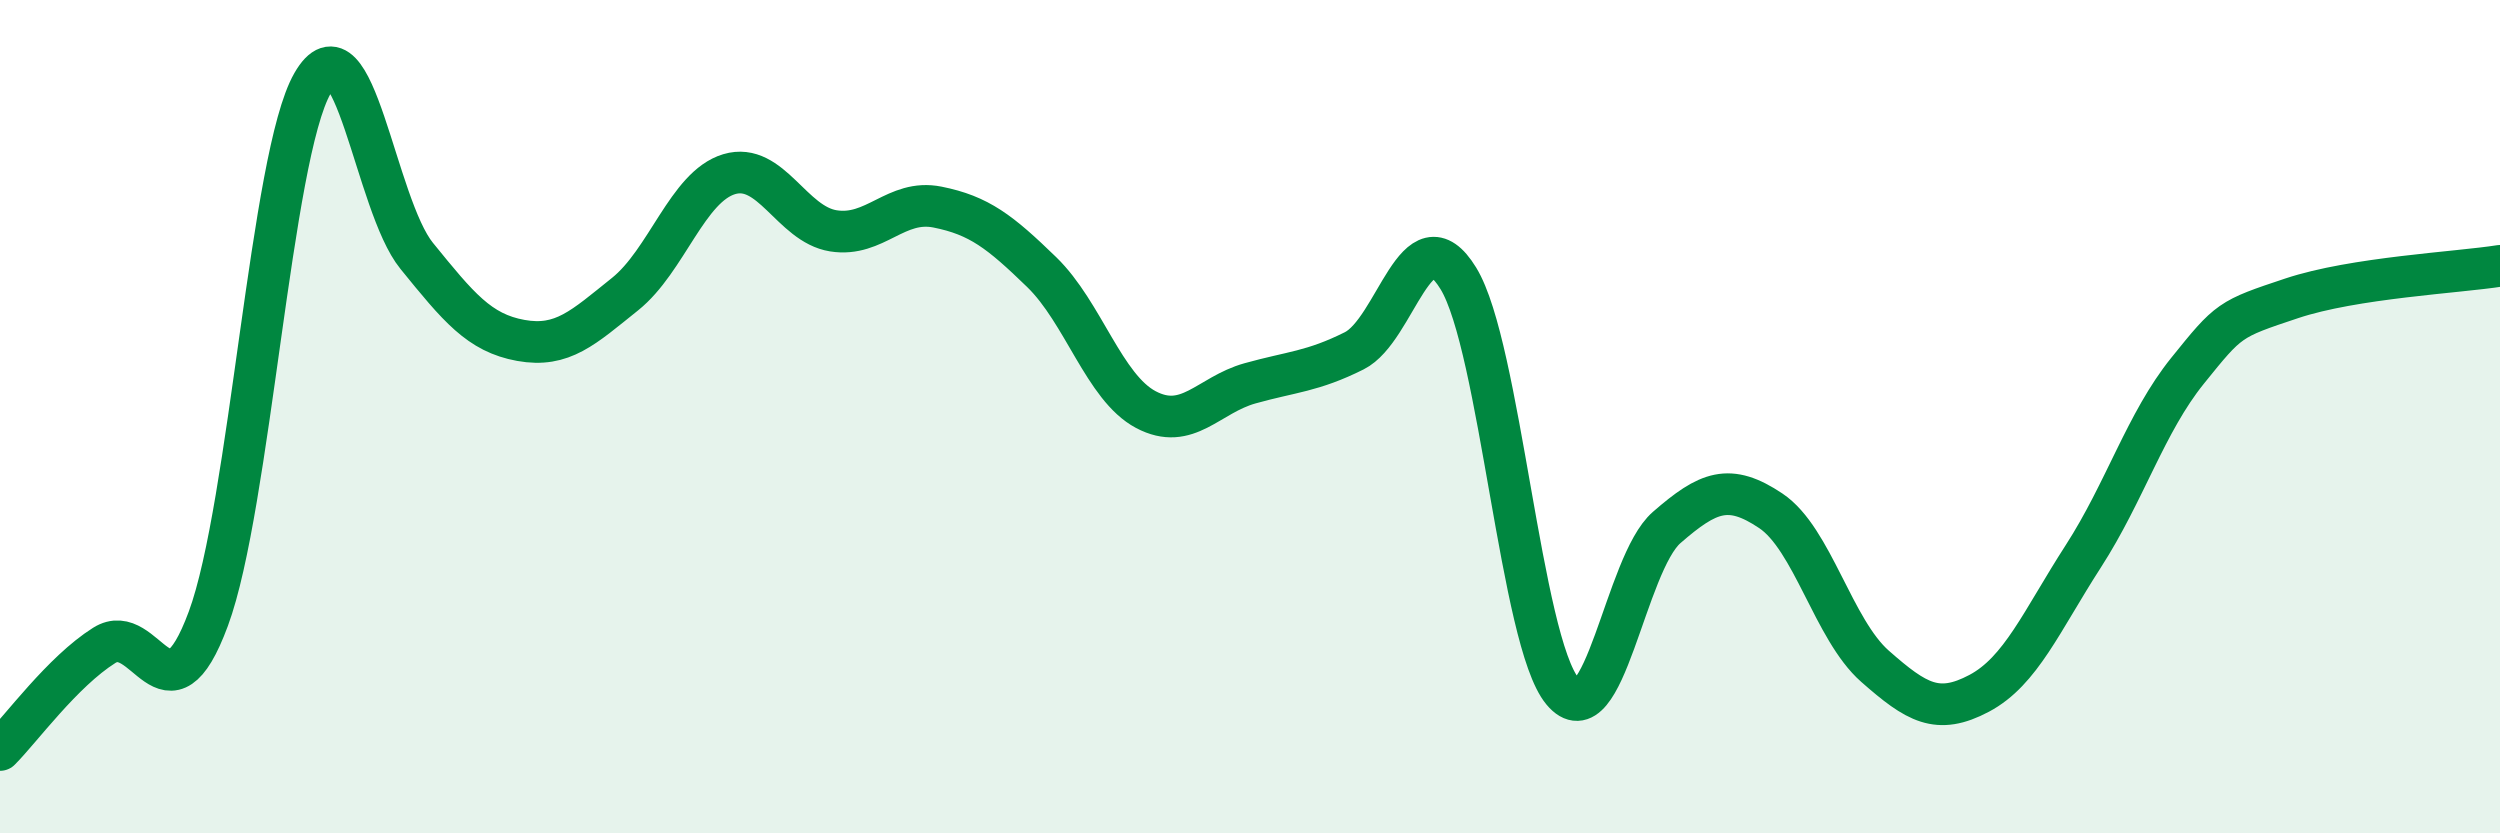
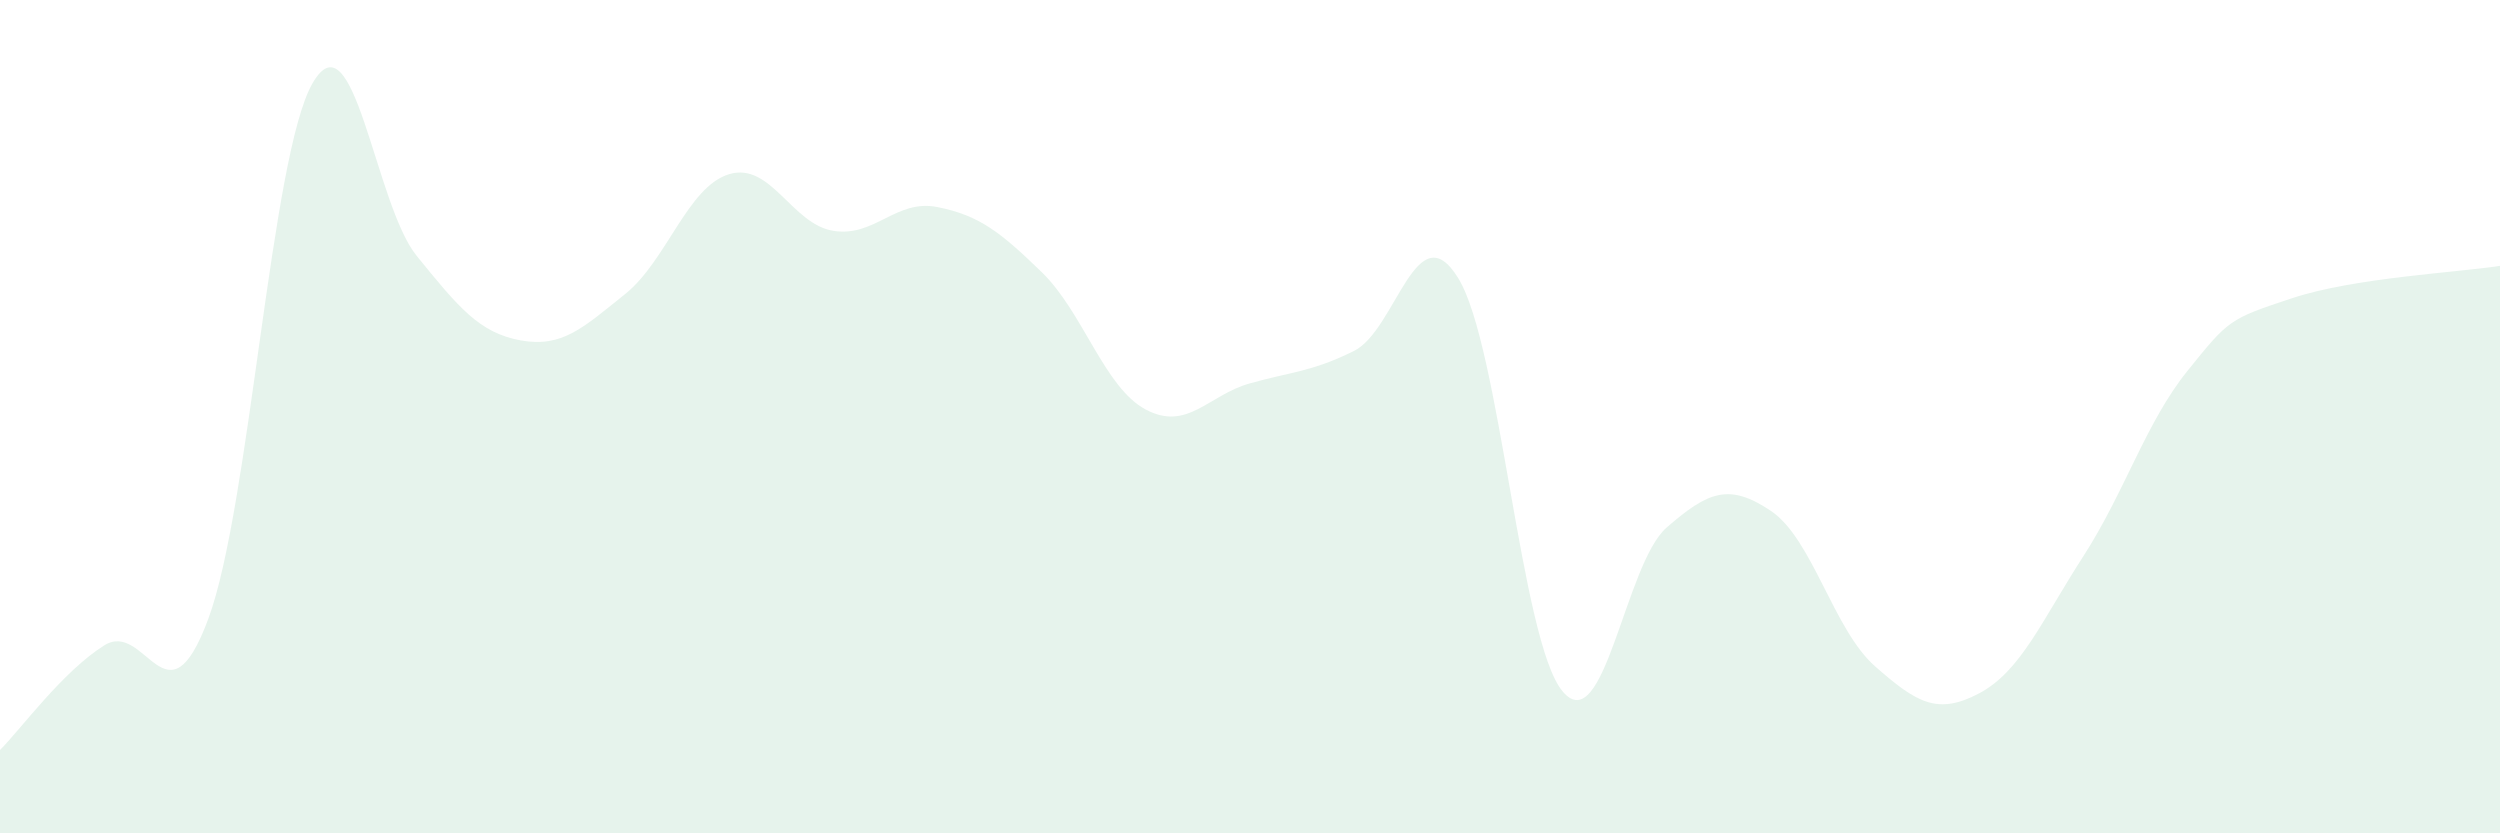
<svg xmlns="http://www.w3.org/2000/svg" width="60" height="20" viewBox="0 0 60 20">
  <path d="M 0,18 C 0.5,17.5 1.5,16.12 2.5,15.49 C 3.5,14.86 4,17.55 5,14.85 C 6,12.15 6.5,3.74 7.5,2 C 8.5,0.26 9,4.91 10,6.14 C 11,7.37 11.5,7.99 12.5,8.17 C 13.5,8.35 14,7.86 15,7.06 C 16,6.26 16.5,4.48 17.5,4.18 C 18.5,3.88 19,5.38 20,5.54 C 21,5.7 21.5,4.77 22.5,4.97 C 23.5,5.17 24,5.56 25,6.53 C 26,7.5 26.5,9.3 27.5,9.83 C 28.5,10.36 29,9.48 30,9.2 C 31,8.92 31.5,8.92 32.5,8.42 C 33.5,7.92 34,5.05 35,6.68 C 36,8.31 36.5,15.39 37.5,16.59 C 38.5,17.79 39,13.53 40,12.66 C 41,11.79 41.5,11.59 42.5,12.26 C 43.5,12.93 44,15.11 45,15.99 C 46,16.87 46.5,17.17 47.5,16.64 C 48.5,16.11 49,14.9 50,13.35 C 51,11.8 51.5,10.14 52.5,8.9 C 53.5,7.66 53.5,7.66 55,7.16 C 56.5,6.66 59,6.54 60,6.38L60 20L0 20Z" fill="#008740" opacity="0.1" stroke-linecap="round" stroke-linejoin="round" />
-   <path d="M 0,18 C 0.5,17.5 1.5,16.12 2.5,15.49 C 3.5,14.86 4,17.55 5,14.85 C 6,12.15 6.5,3.74 7.5,2 C 8.5,0.26 9,4.91 10,6.14 C 11,7.37 11.5,7.99 12.5,8.17 C 13.5,8.35 14,7.86 15,7.06 C 16,6.26 16.5,4.48 17.5,4.18 C 18.5,3.88 19,5.38 20,5.54 C 21,5.7 21.5,4.77 22.5,4.97 C 23.5,5.17 24,5.56 25,6.53 C 26,7.5 26.5,9.3 27.5,9.83 C 28.5,10.36 29,9.48 30,9.2 C 31,8.92 31.5,8.92 32.5,8.42 C 33.5,7.92 34,5.05 35,6.68 C 36,8.31 36.5,15.39 37.5,16.59 C 38.5,17.79 39,13.53 40,12.66 C 41,11.79 41.5,11.59 42.5,12.26 C 43.5,12.93 44,15.11 45,15.99 C 46,16.87 46.5,17.17 47.5,16.64 C 48.5,16.11 49,14.9 50,13.35 C 51,11.8 51.5,10.14 52.5,8.9 C 53.5,7.66 53.5,7.66 55,7.16 C 56.5,6.66 59,6.54 60,6.38" stroke="#008740" stroke-width="1" fill="none" stroke-linecap="round" stroke-linejoin="round" />
</svg>